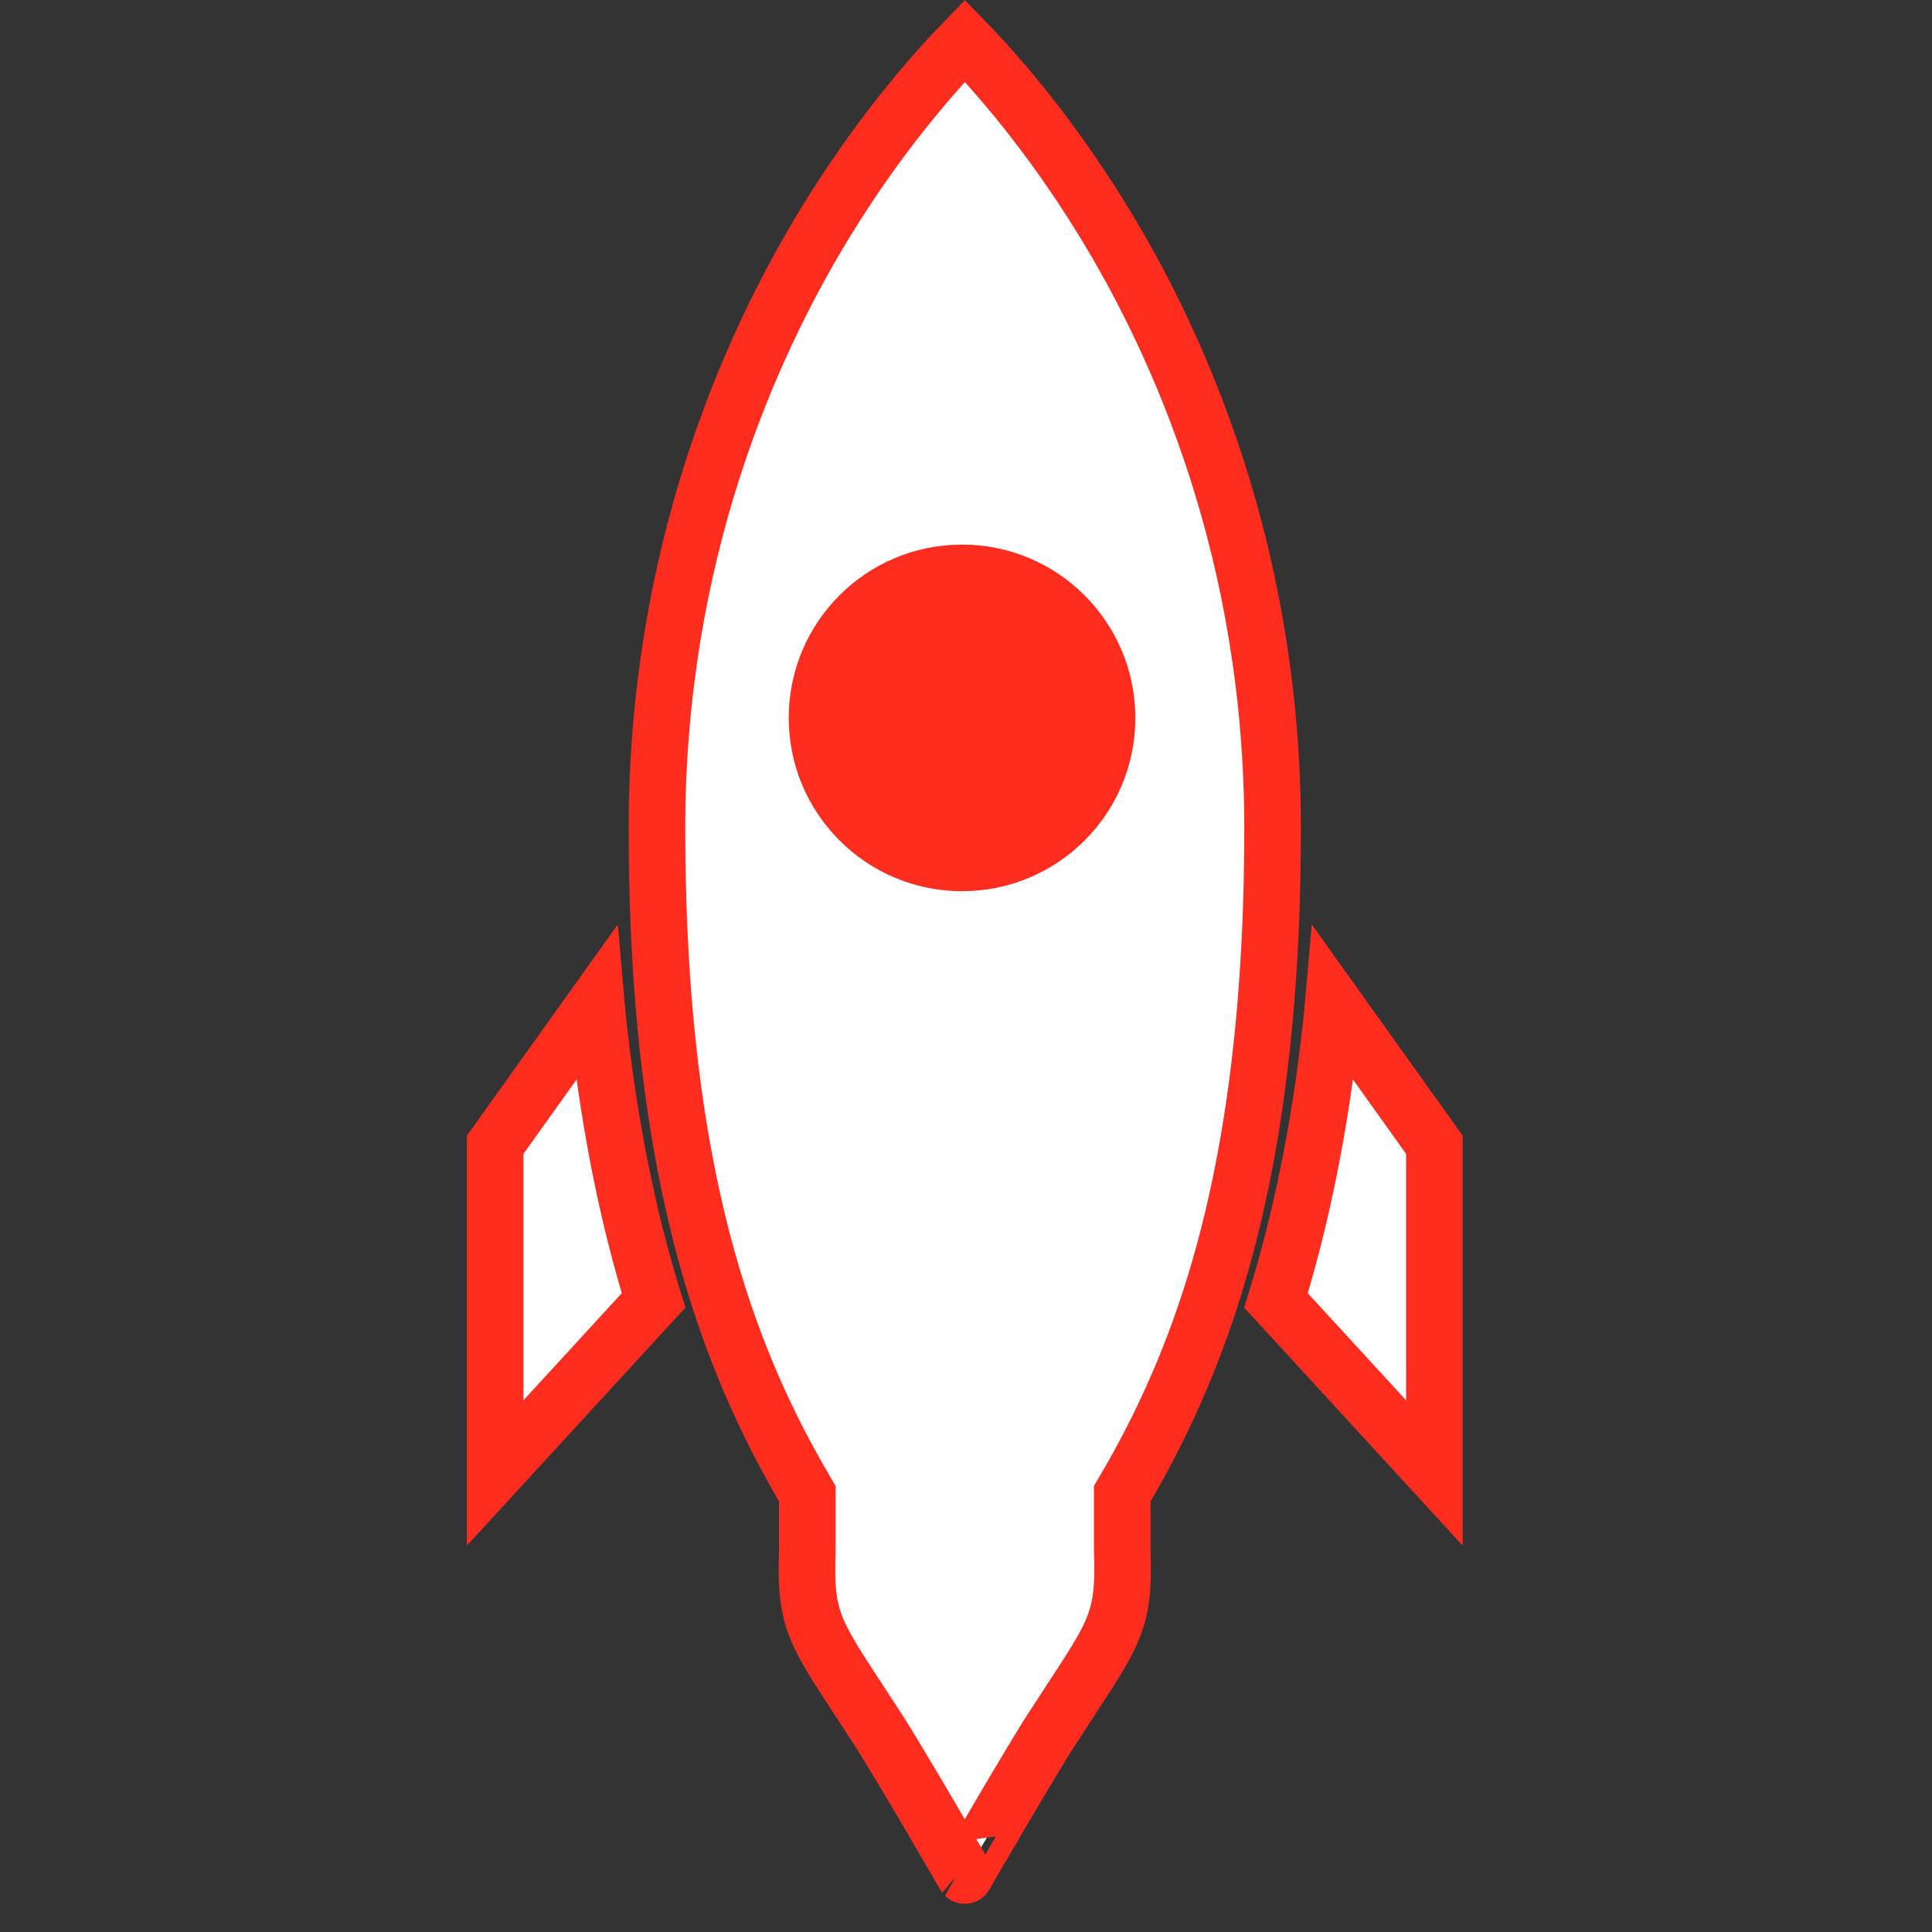
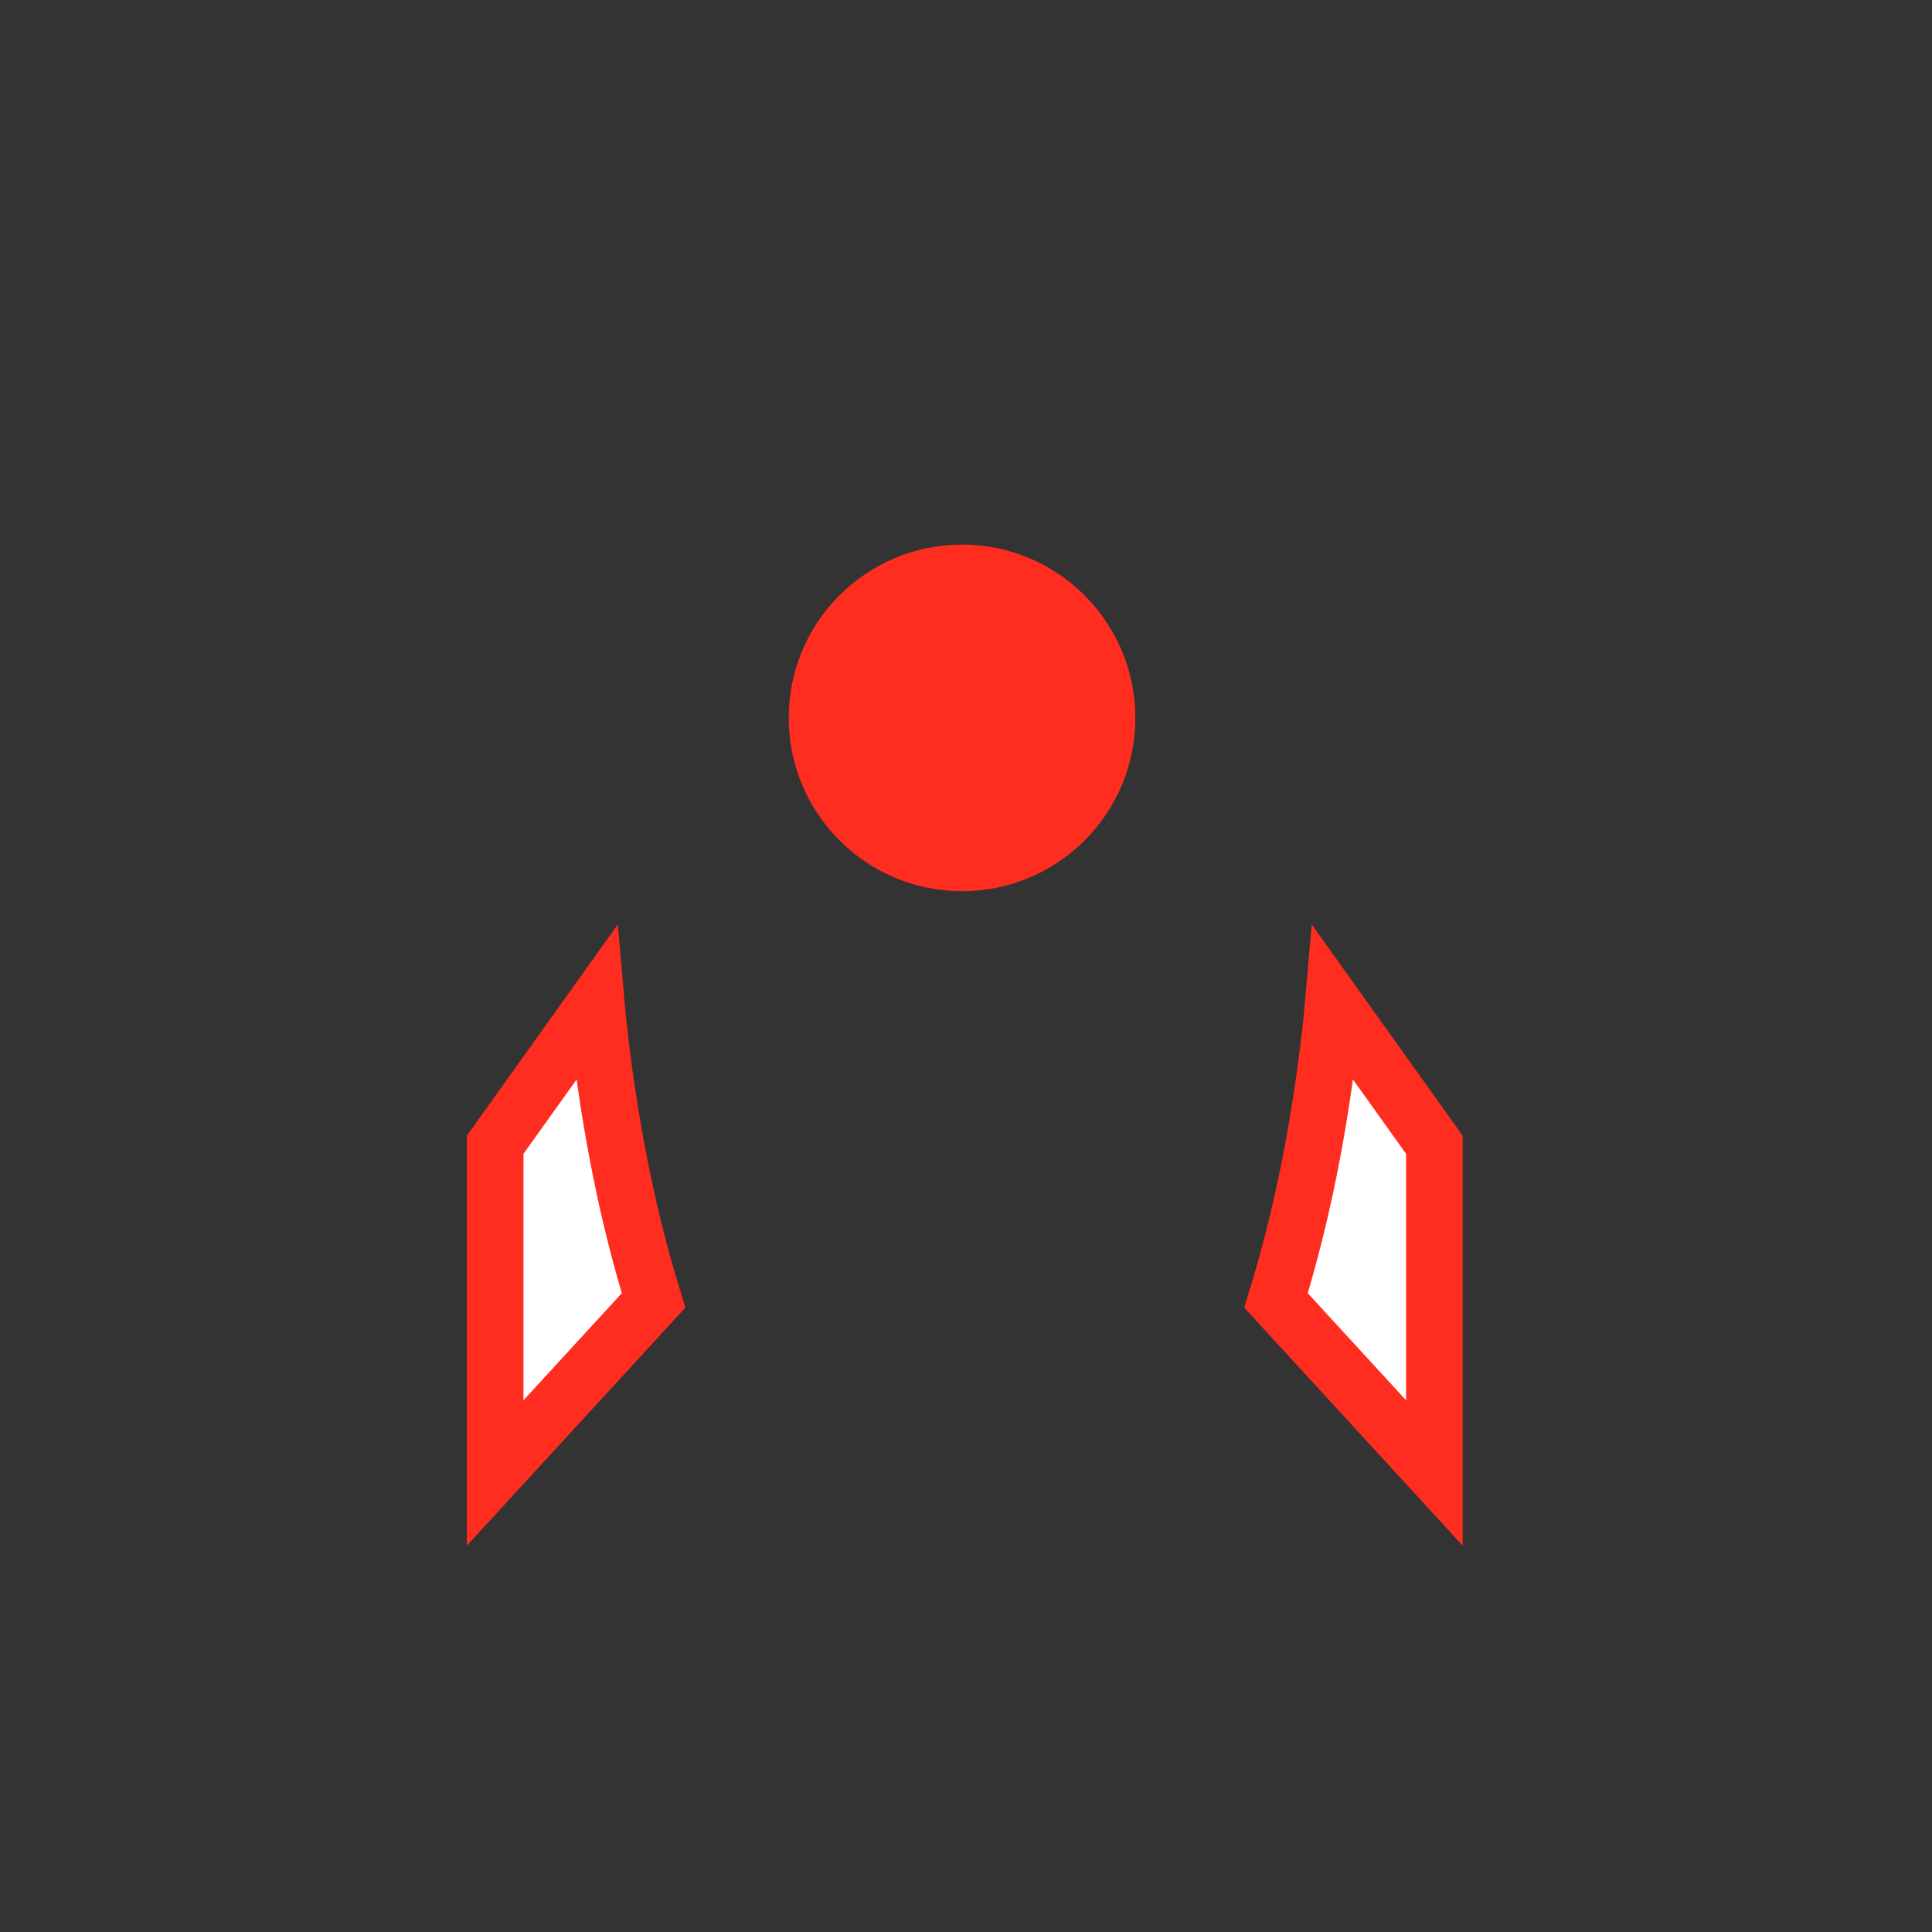
<svg xmlns="http://www.w3.org/2000/svg" version="1.1" x="0px" y="0px" viewBox="0 0 2048 2048" style="enable-background:new 0 0 2048 2048;" xml:space="preserve">
  <rect x="0" y="0" width="2048" height="2048" fill="#333333" stroke="none" />
  <style type="text/css">
	.st0{fill:#FFFFFF;stroke:#FF2D20;stroke-width:60;stroke-miterlimit:10;}
	.st1{fill:#FF2D20;}
</style>
  <g id="Calque_5">
    <path class="st0" d="M1520.5,1213.5v347.9l-167.9-182.9c26.7-86.4,45.8-180.5,57.6-284c1.2-10.2,2.3-20.5,3.2-30.9L1520.5,1213.5z" />
    <path class="st0" d="M524.9,1213.5v347.9l167.9-182.9c-26.7-86.4-45.8-180.5-57.6-284c-1.2-10.2-2.3-20.5-3.2-30.9L524.9,1213.5z" />
-     <path class="st0" d="M1117.1,1829.6c63.6-98.4,75.3-106.2,72.5-185.7l0-60.4c14.8-25,29.3-51.7,43.2-80.8   c64.6-134.8,116.2-320.6,116.2-624.4c0-290.9-98-511.4-180.2-645.1c-56.4-91.7-112.4-155.5-146-190   c-34.1,35.1-91.4,100.3-148.2,193.3c-81.3,133.2-178.2,352.7-178.2,641.8c0,303.8,51.6,489.6,116.2,624.4   c13.9,29.1,28.5,55.8,43.2,80.8l0,60.4c-2.9,79.5,8.9,87.3,72.5,185.7c21.7,32.8,94.4,158.5,94.4,158.5   S1095.4,1862.4,1117.1,1829.6z" />
    <path class="st1" d="M1019.8,944.7c-101.5,0-183.7-82.3-183.7-183.7c0-101.5,82.2-183.7,183.7-183.7   c101.5,0,183.7,82.3,183.7,183.7C1203.6,862.5,1121.3,944.7,1019.8,944.7z" />
  </g>
  <g id="Calque_2">
</g>
</svg>